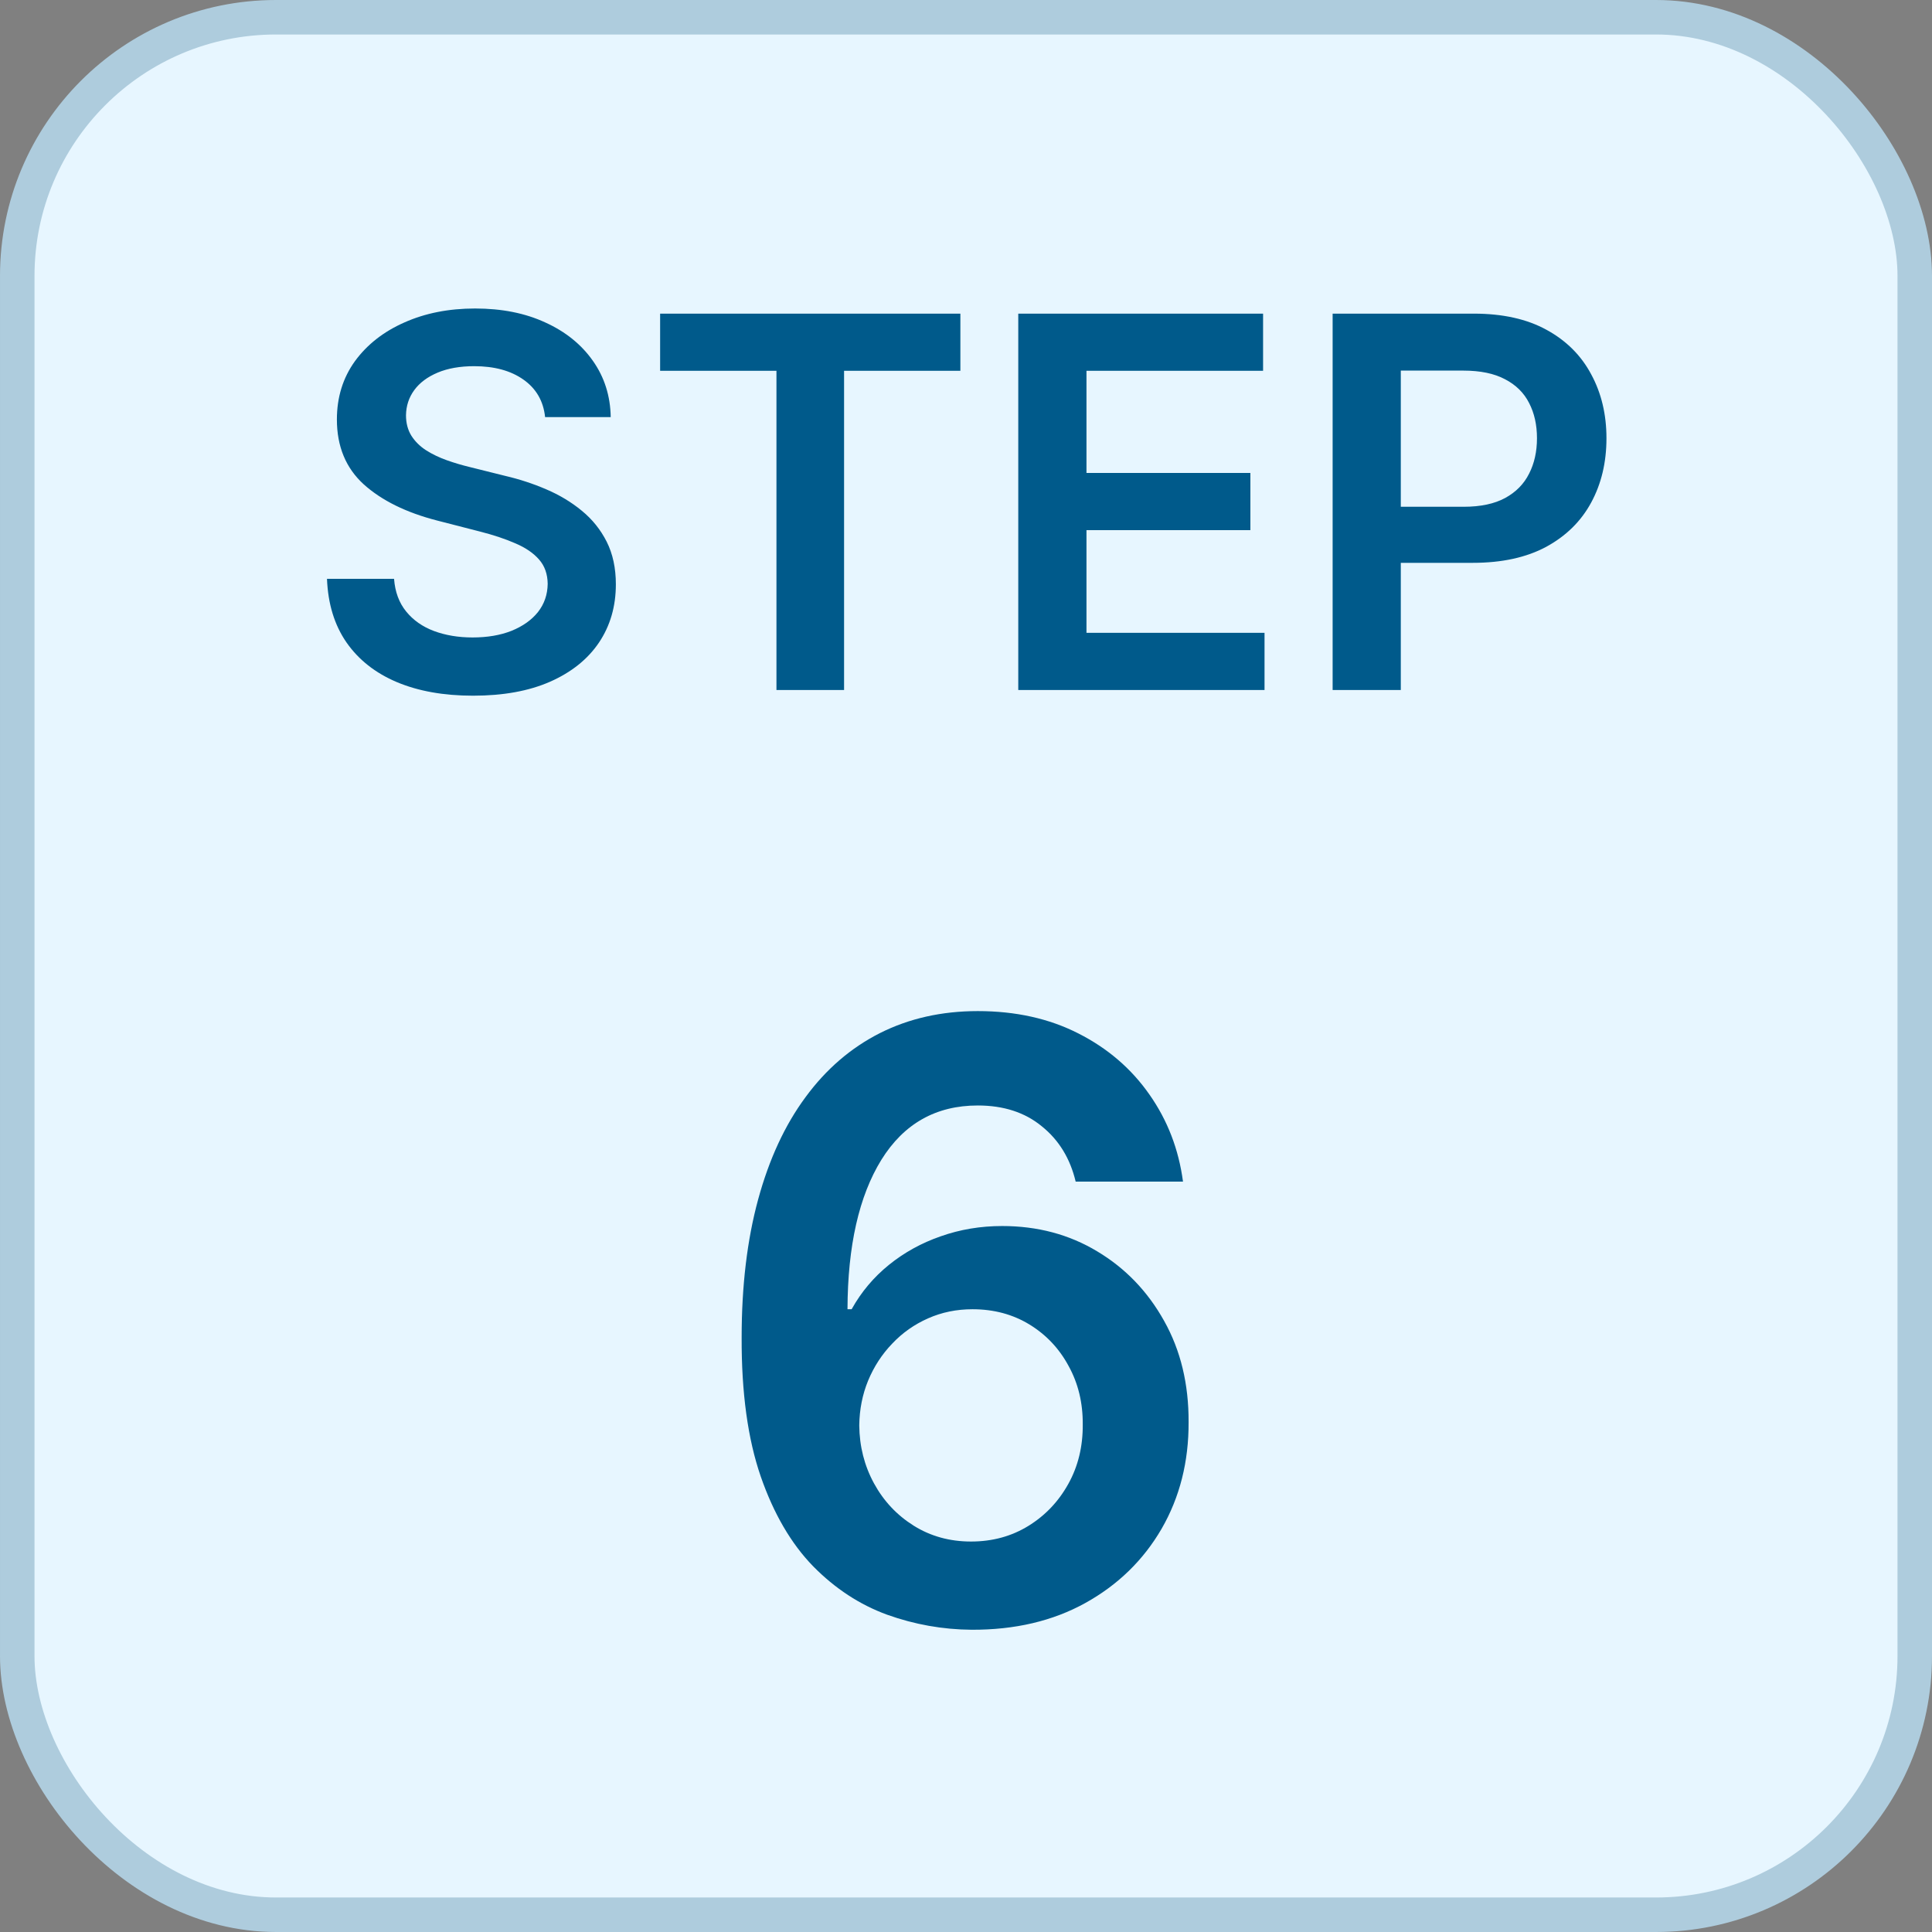
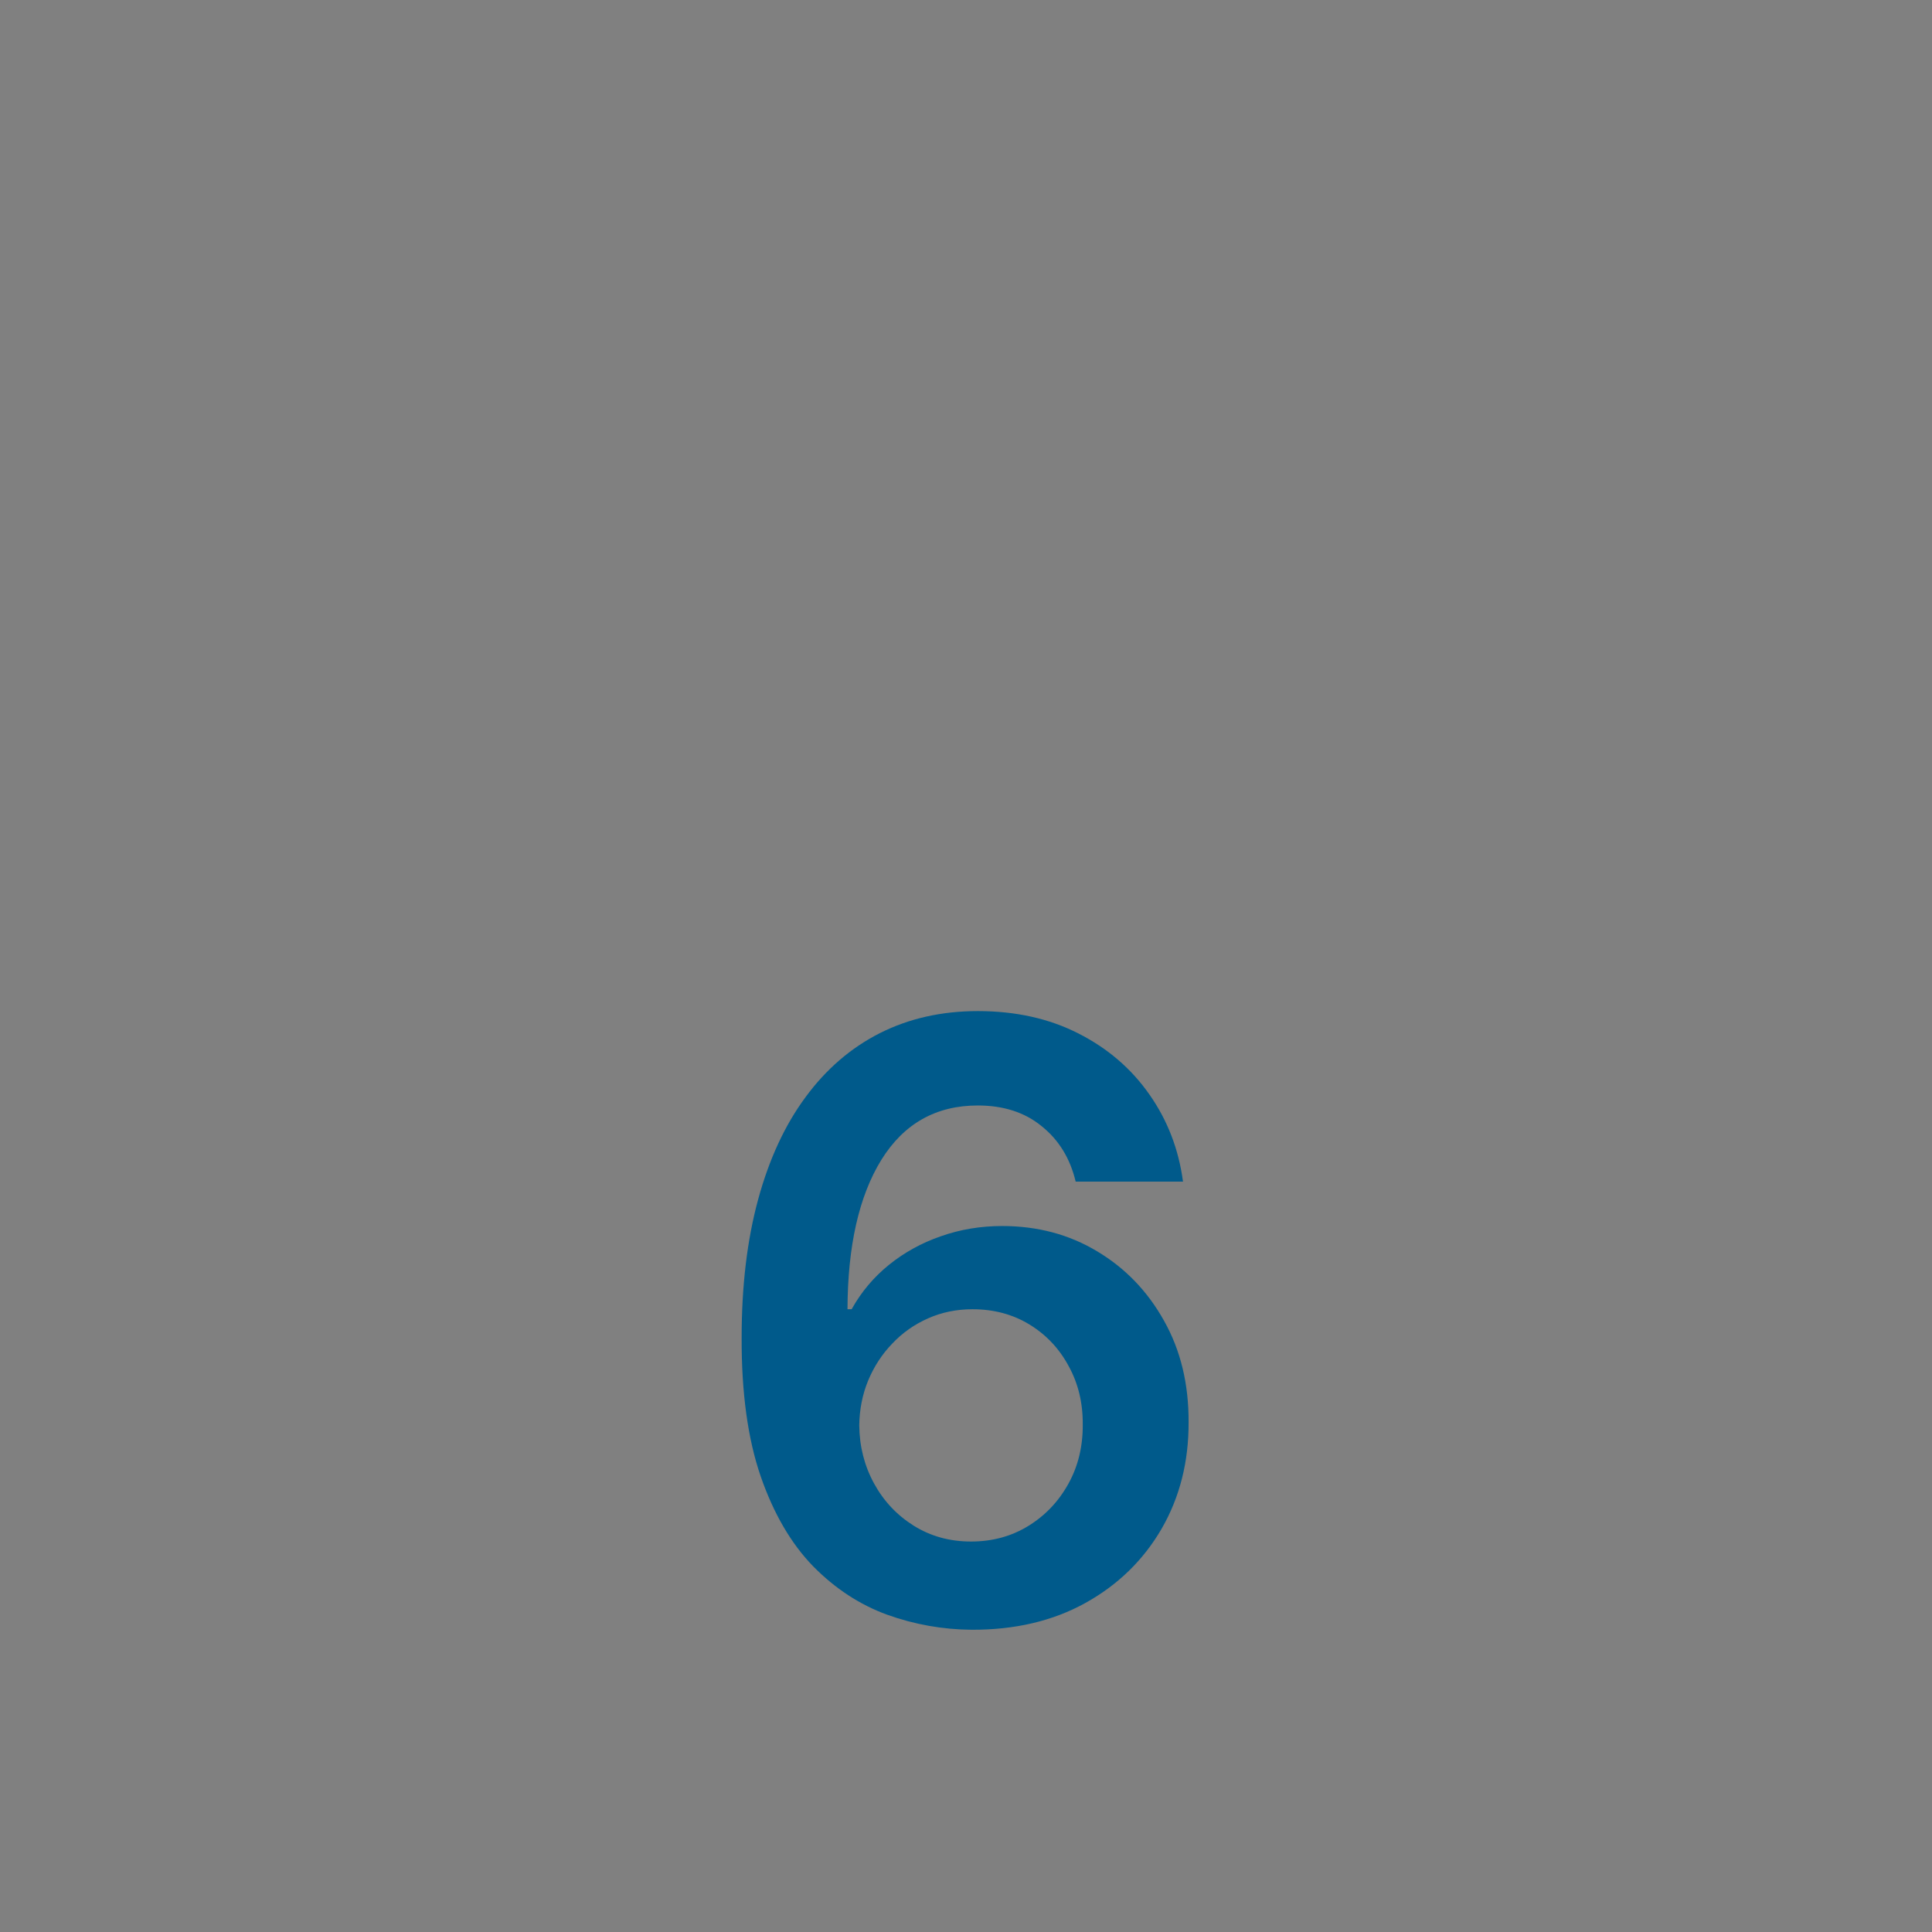
<svg xmlns="http://www.w3.org/2000/svg" width="56" height="56" viewBox="0 0 56 56" fill="none">
  <rect x="0" y="0" width="56" height="56" fill="#808080" stroke="none" />
-   <rect x="0.5" y="0.5" width="55" height="55" rx="7.5" fill="#E7F6FF" stroke="#AECCDD" />
  <path d="M28.162 47.239C27.327 47.233 26.511 47.088 25.716 46.804C24.921 46.514 24.204 46.045 23.568 45.398C22.932 44.744 22.426 43.878 22.051 42.798C21.676 41.713 21.491 40.369 21.497 38.767C21.497 37.273 21.656 35.94 21.974 34.77C22.293 33.599 22.75 32.611 23.347 31.804C23.943 30.991 24.662 30.372 25.503 29.946C26.349 29.52 27.296 29.307 28.341 29.307C29.438 29.307 30.409 29.523 31.256 29.954C32.108 30.386 32.795 30.977 33.318 31.727C33.841 32.472 34.165 33.312 34.29 34.25H31.179C31.02 33.58 30.693 33.045 30.199 32.648C29.71 32.244 29.091 32.043 28.341 32.043C27.131 32.043 26.199 32.568 25.546 33.619C24.898 34.67 24.571 36.114 24.565 37.949H24.685C24.963 37.449 25.324 37.02 25.767 36.662C26.21 36.304 26.71 36.028 27.267 35.835C27.829 35.636 28.423 35.537 29.048 35.537C30.071 35.537 30.989 35.781 31.801 36.27C32.619 36.758 33.267 37.432 33.744 38.29C34.222 39.142 34.457 40.119 34.452 41.222C34.457 42.369 34.196 43.401 33.668 44.315C33.139 45.224 32.403 45.94 31.46 46.463C30.517 46.986 29.418 47.244 28.162 47.239ZM28.145 44.682C28.764 44.682 29.318 44.531 29.807 44.23C30.296 43.929 30.682 43.523 30.966 43.011C31.25 42.5 31.389 41.926 31.384 41.29C31.389 40.665 31.253 40.099 30.974 39.594C30.702 39.088 30.324 38.688 29.841 38.392C29.358 38.097 28.807 37.949 28.188 37.949C27.727 37.949 27.298 38.037 26.901 38.213C26.503 38.389 26.156 38.633 25.861 38.946C25.565 39.253 25.332 39.611 25.162 40.02C24.997 40.423 24.912 40.855 24.906 41.315C24.912 41.923 25.054 42.483 25.332 42.994C25.611 43.506 25.994 43.915 26.483 44.222C26.972 44.528 27.526 44.682 28.145 44.682Z" fill="#005A8B" />
-   <path d="M15.8 12.09C15.751 11.625 15.541 11.262 15.172 11.003C14.806 10.744 14.33 10.614 13.744 10.614C13.332 10.614 12.979 10.677 12.684 10.801C12.39 10.925 12.164 11.094 12.008 11.307C11.852 11.52 11.772 11.763 11.768 12.037C11.768 12.264 11.82 12.461 11.923 12.628C12.029 12.795 12.173 12.937 12.354 13.054C12.535 13.168 12.736 13.264 12.956 13.342C13.176 13.42 13.398 13.485 13.622 13.539L14.645 13.794C15.057 13.89 15.453 14.02 15.832 14.183C16.216 14.347 16.559 14.553 16.86 14.801C17.166 15.05 17.407 15.35 17.585 15.701C17.762 16.053 17.851 16.465 17.851 16.937C17.851 17.576 17.688 18.139 17.361 18.626C17.035 19.109 16.562 19.487 15.944 19.76C15.33 20.03 14.586 20.165 13.712 20.165C12.864 20.165 12.127 20.034 11.502 19.771C10.88 19.508 10.394 19.125 10.042 18.62C9.694 18.116 9.506 17.502 9.478 16.777H11.422C11.45 17.157 11.568 17.473 11.774 17.726C11.979 17.978 12.248 18.166 12.578 18.29C12.912 18.414 13.284 18.477 13.697 18.477C14.126 18.477 14.503 18.413 14.826 18.285C15.152 18.153 15.408 17.972 15.593 17.741C15.777 17.507 15.871 17.234 15.875 16.921C15.871 16.637 15.788 16.403 15.625 16.218C15.461 16.03 15.232 15.874 14.938 15.749C14.646 15.621 14.306 15.508 13.915 15.408L12.674 15.089C11.775 14.858 11.065 14.508 10.543 14.039C10.025 13.567 9.765 12.94 9.765 12.159C9.765 11.516 9.939 10.954 10.287 10.47C10.639 9.988 11.117 9.613 11.72 9.347C12.324 9.077 13.008 8.942 13.771 8.942C14.545 8.942 15.223 9.077 15.806 9.347C16.392 9.613 16.852 9.984 17.186 10.46C17.519 10.932 17.692 11.476 17.702 12.09H15.8ZM19.134 10.748V9.091H27.837V10.748H24.466V20H22.506V10.748H19.134ZM29.515 20V9.091H36.611V10.748H31.492V13.709H36.243V15.366H31.492V18.343H36.653V20H29.515ZM38.627 20V9.091H42.718C43.556 9.091 44.259 9.247 44.827 9.56C45.399 9.872 45.83 10.302 46.121 10.849C46.416 11.392 46.564 12.01 46.564 12.702C46.564 13.402 46.416 14.023 46.121 14.567C45.827 15.11 45.392 15.538 44.816 15.851C44.241 16.159 43.533 16.314 42.691 16.314H39.98V14.689H42.425C42.915 14.689 43.316 14.604 43.629 14.434C43.941 14.263 44.172 14.029 44.321 13.73C44.474 13.432 44.55 13.089 44.55 12.702C44.55 12.315 44.474 11.974 44.321 11.68C44.172 11.385 43.939 11.156 43.623 10.992C43.311 10.826 42.908 10.742 42.414 10.742H40.603V20H38.627Z" fill="#005A8B" />
</svg>